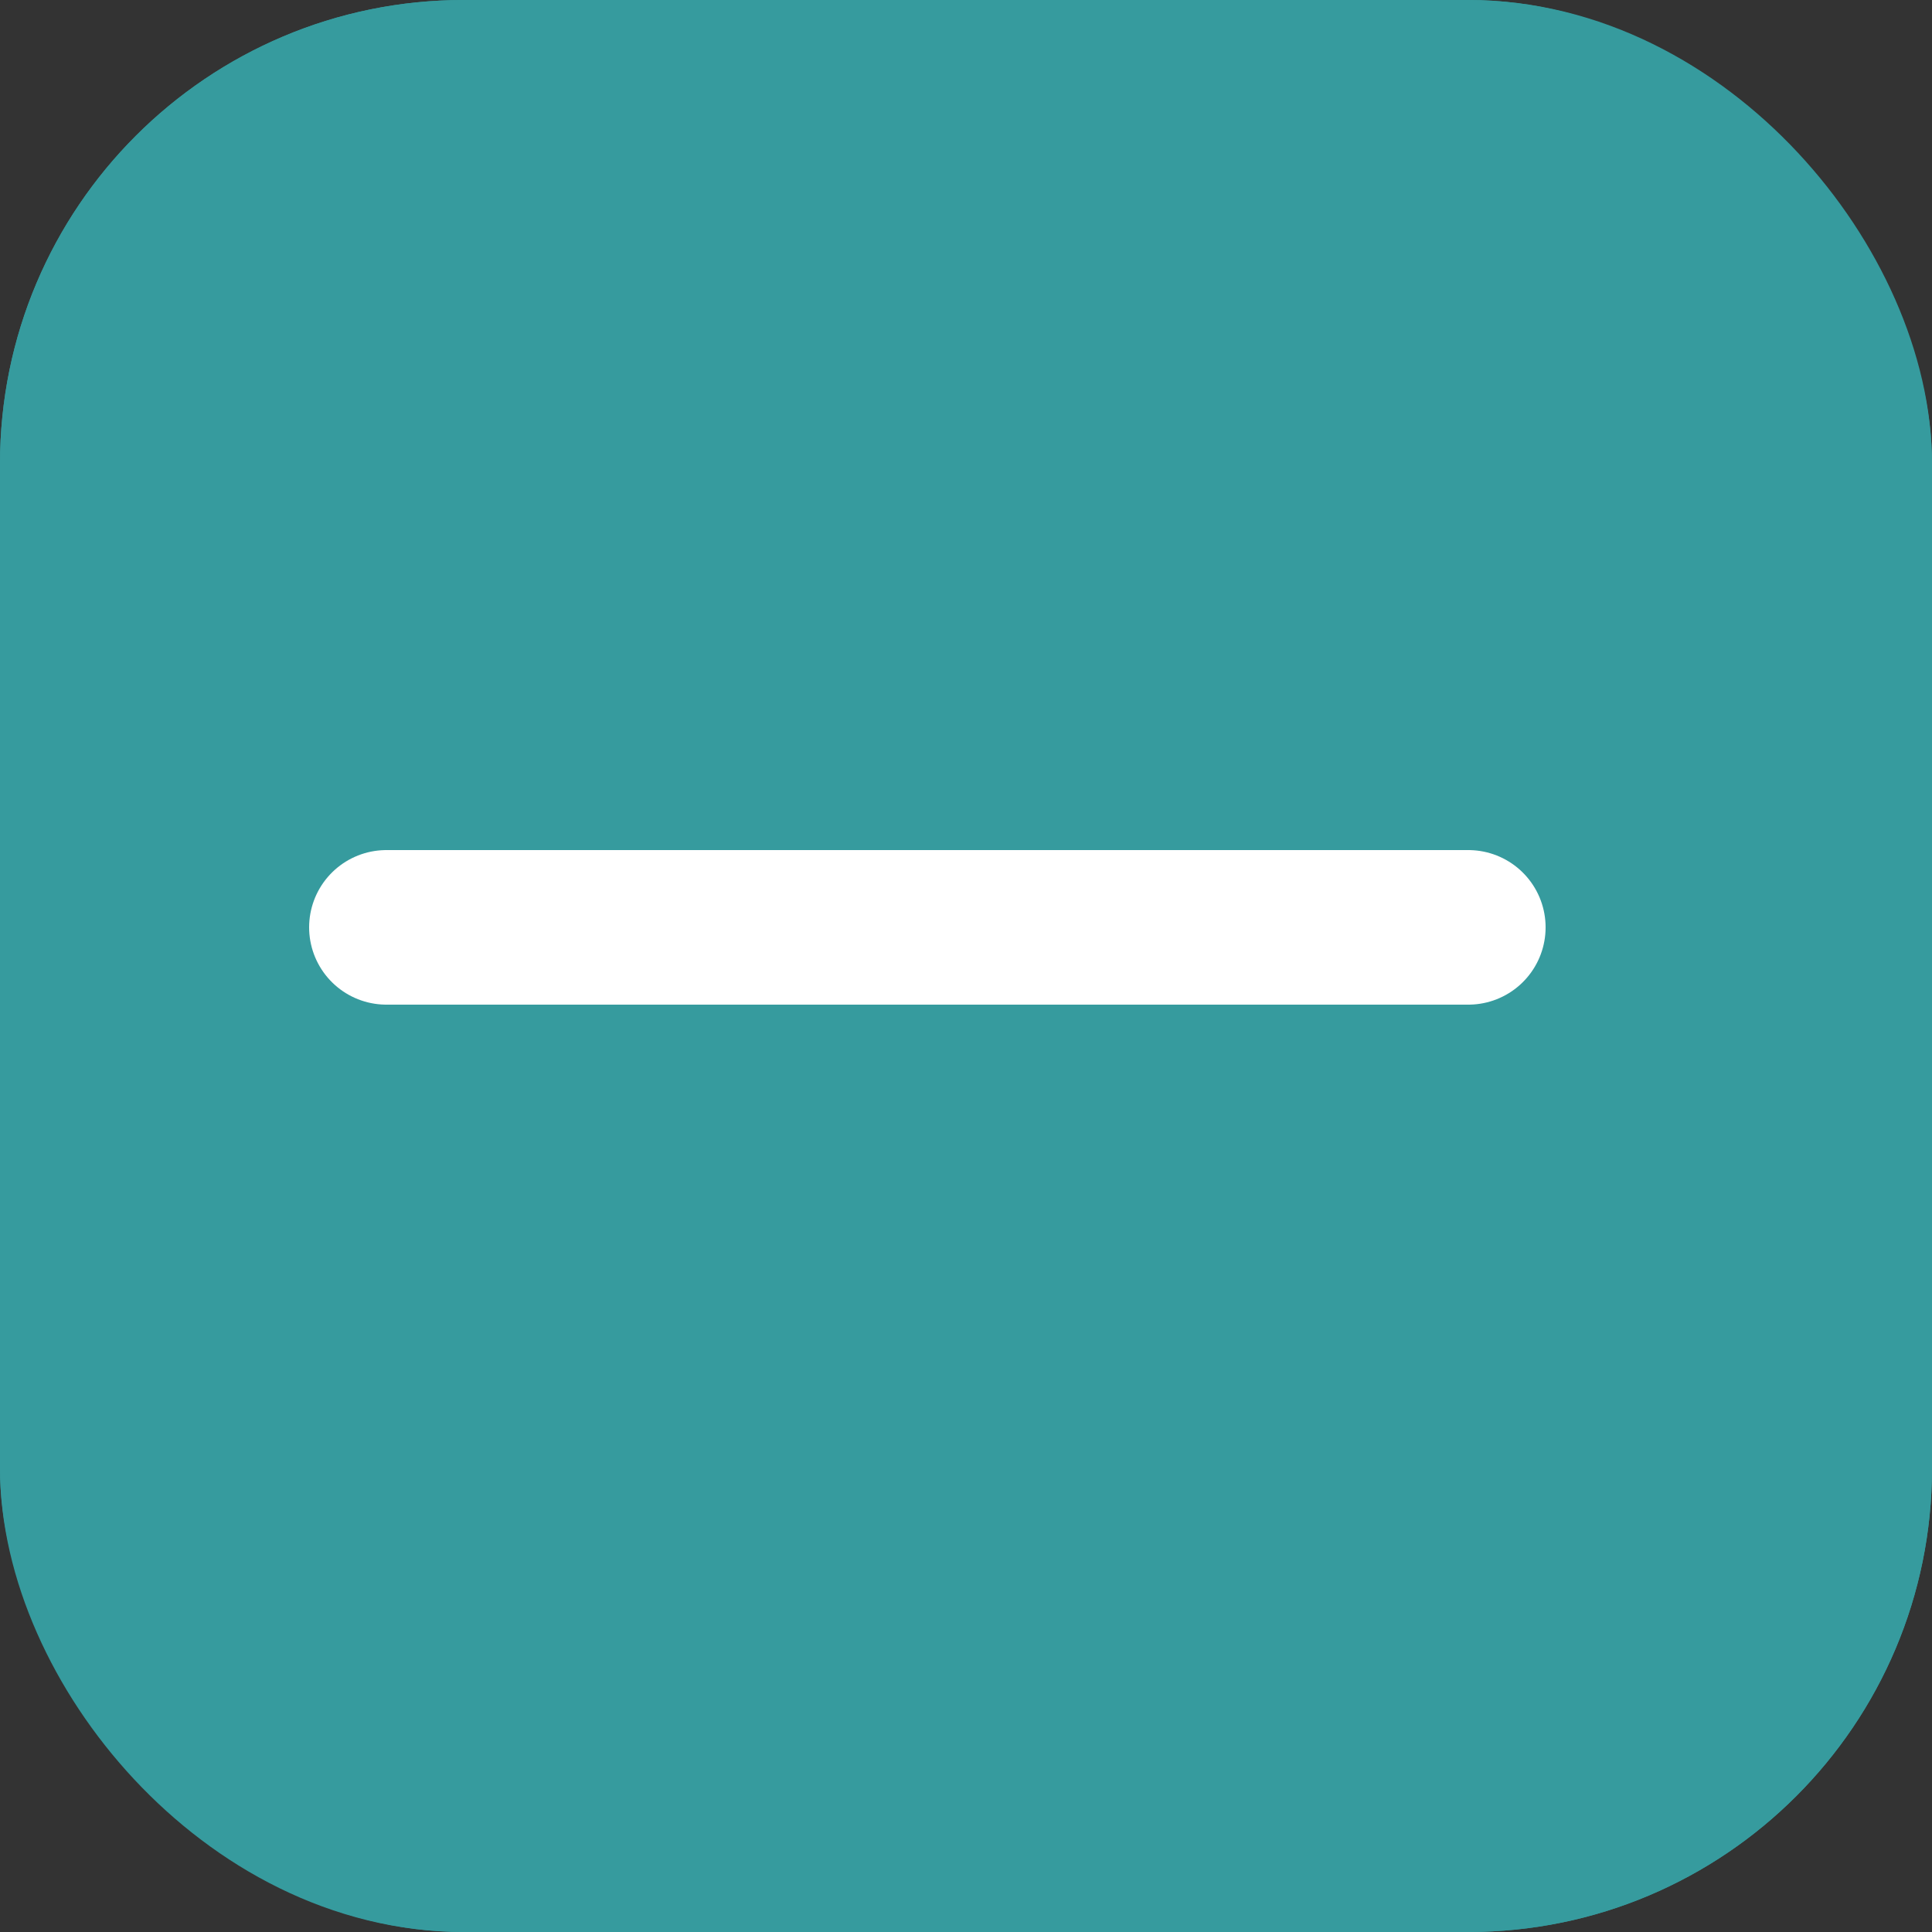
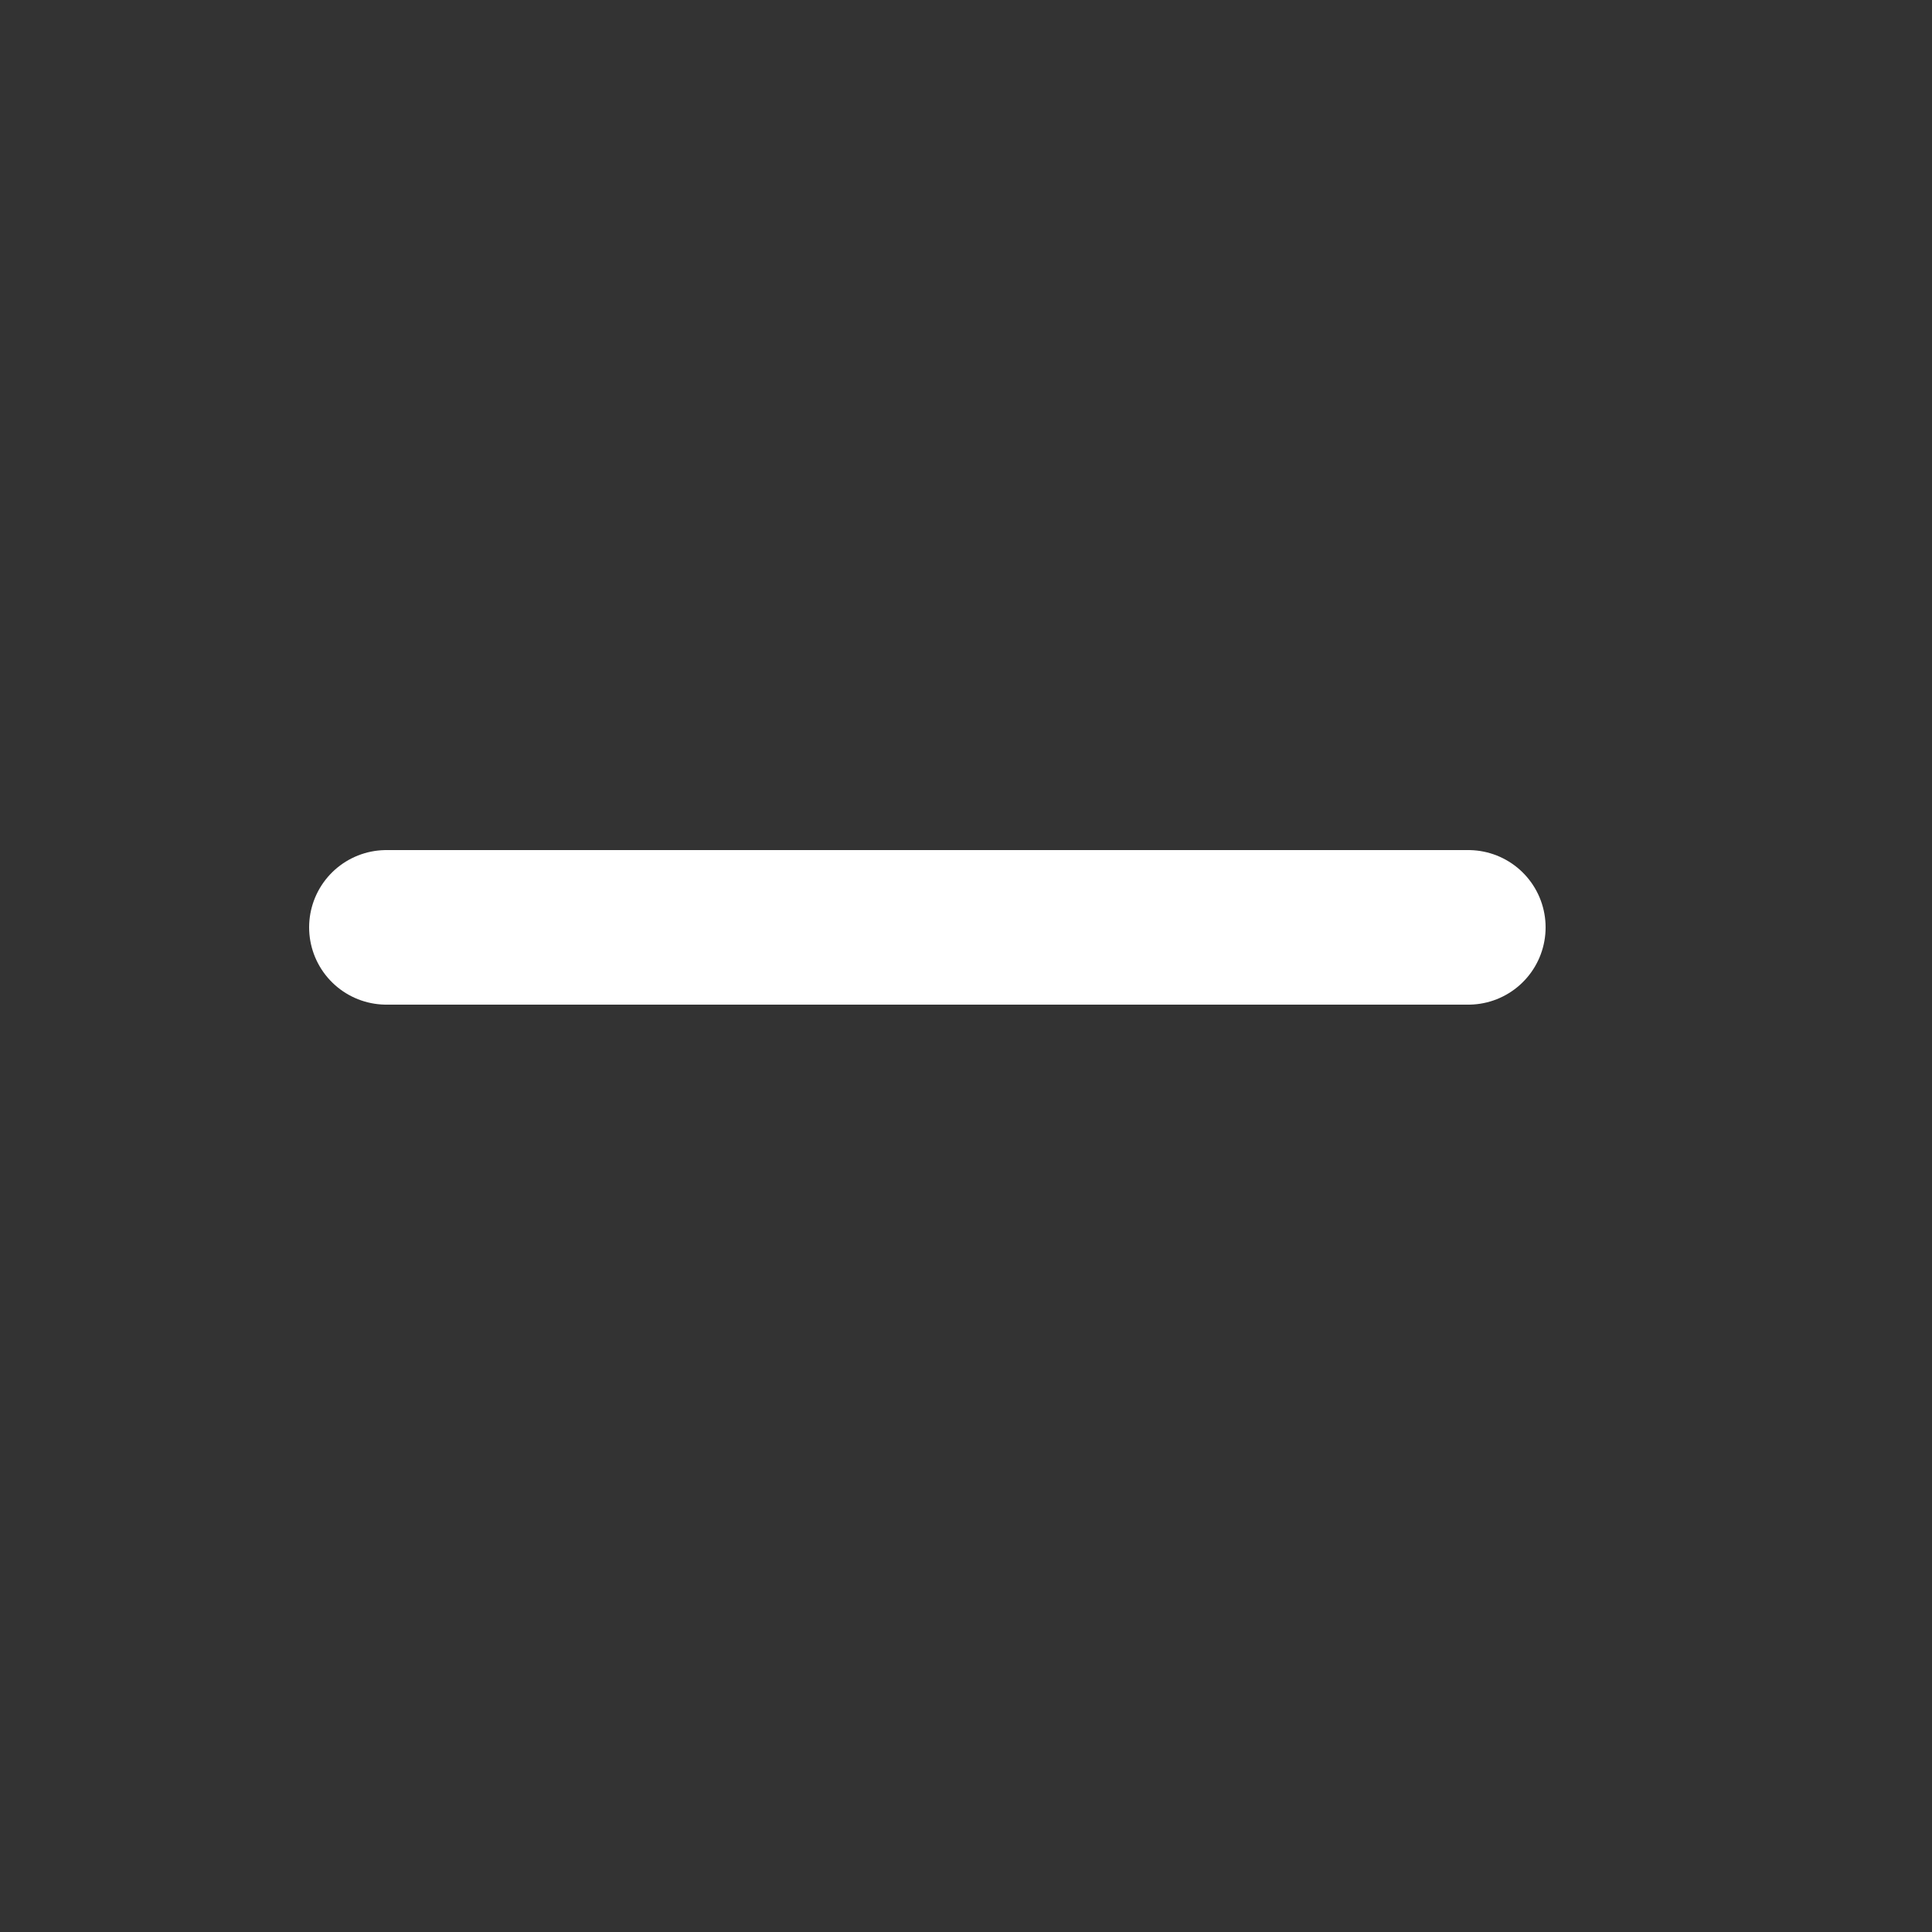
<svg xmlns="http://www.w3.org/2000/svg" width="25" height="25" viewBox="0 0 25 25" fill="none">
  <rect x="0" y="0" width="25" height="25" fill="#333333" stroke="none" />
-   <rect width="25" height="25" rx="6" fill="#369B9E" />
-   <rect x="1" y="1" width="23" height="23" rx="5" stroke="#369B9E" stroke-width="2" stroke-linejoin="round" />
  <path d="M5 12H19" stroke="white" stroke-width="2" stroke-linecap="round" />
</svg>